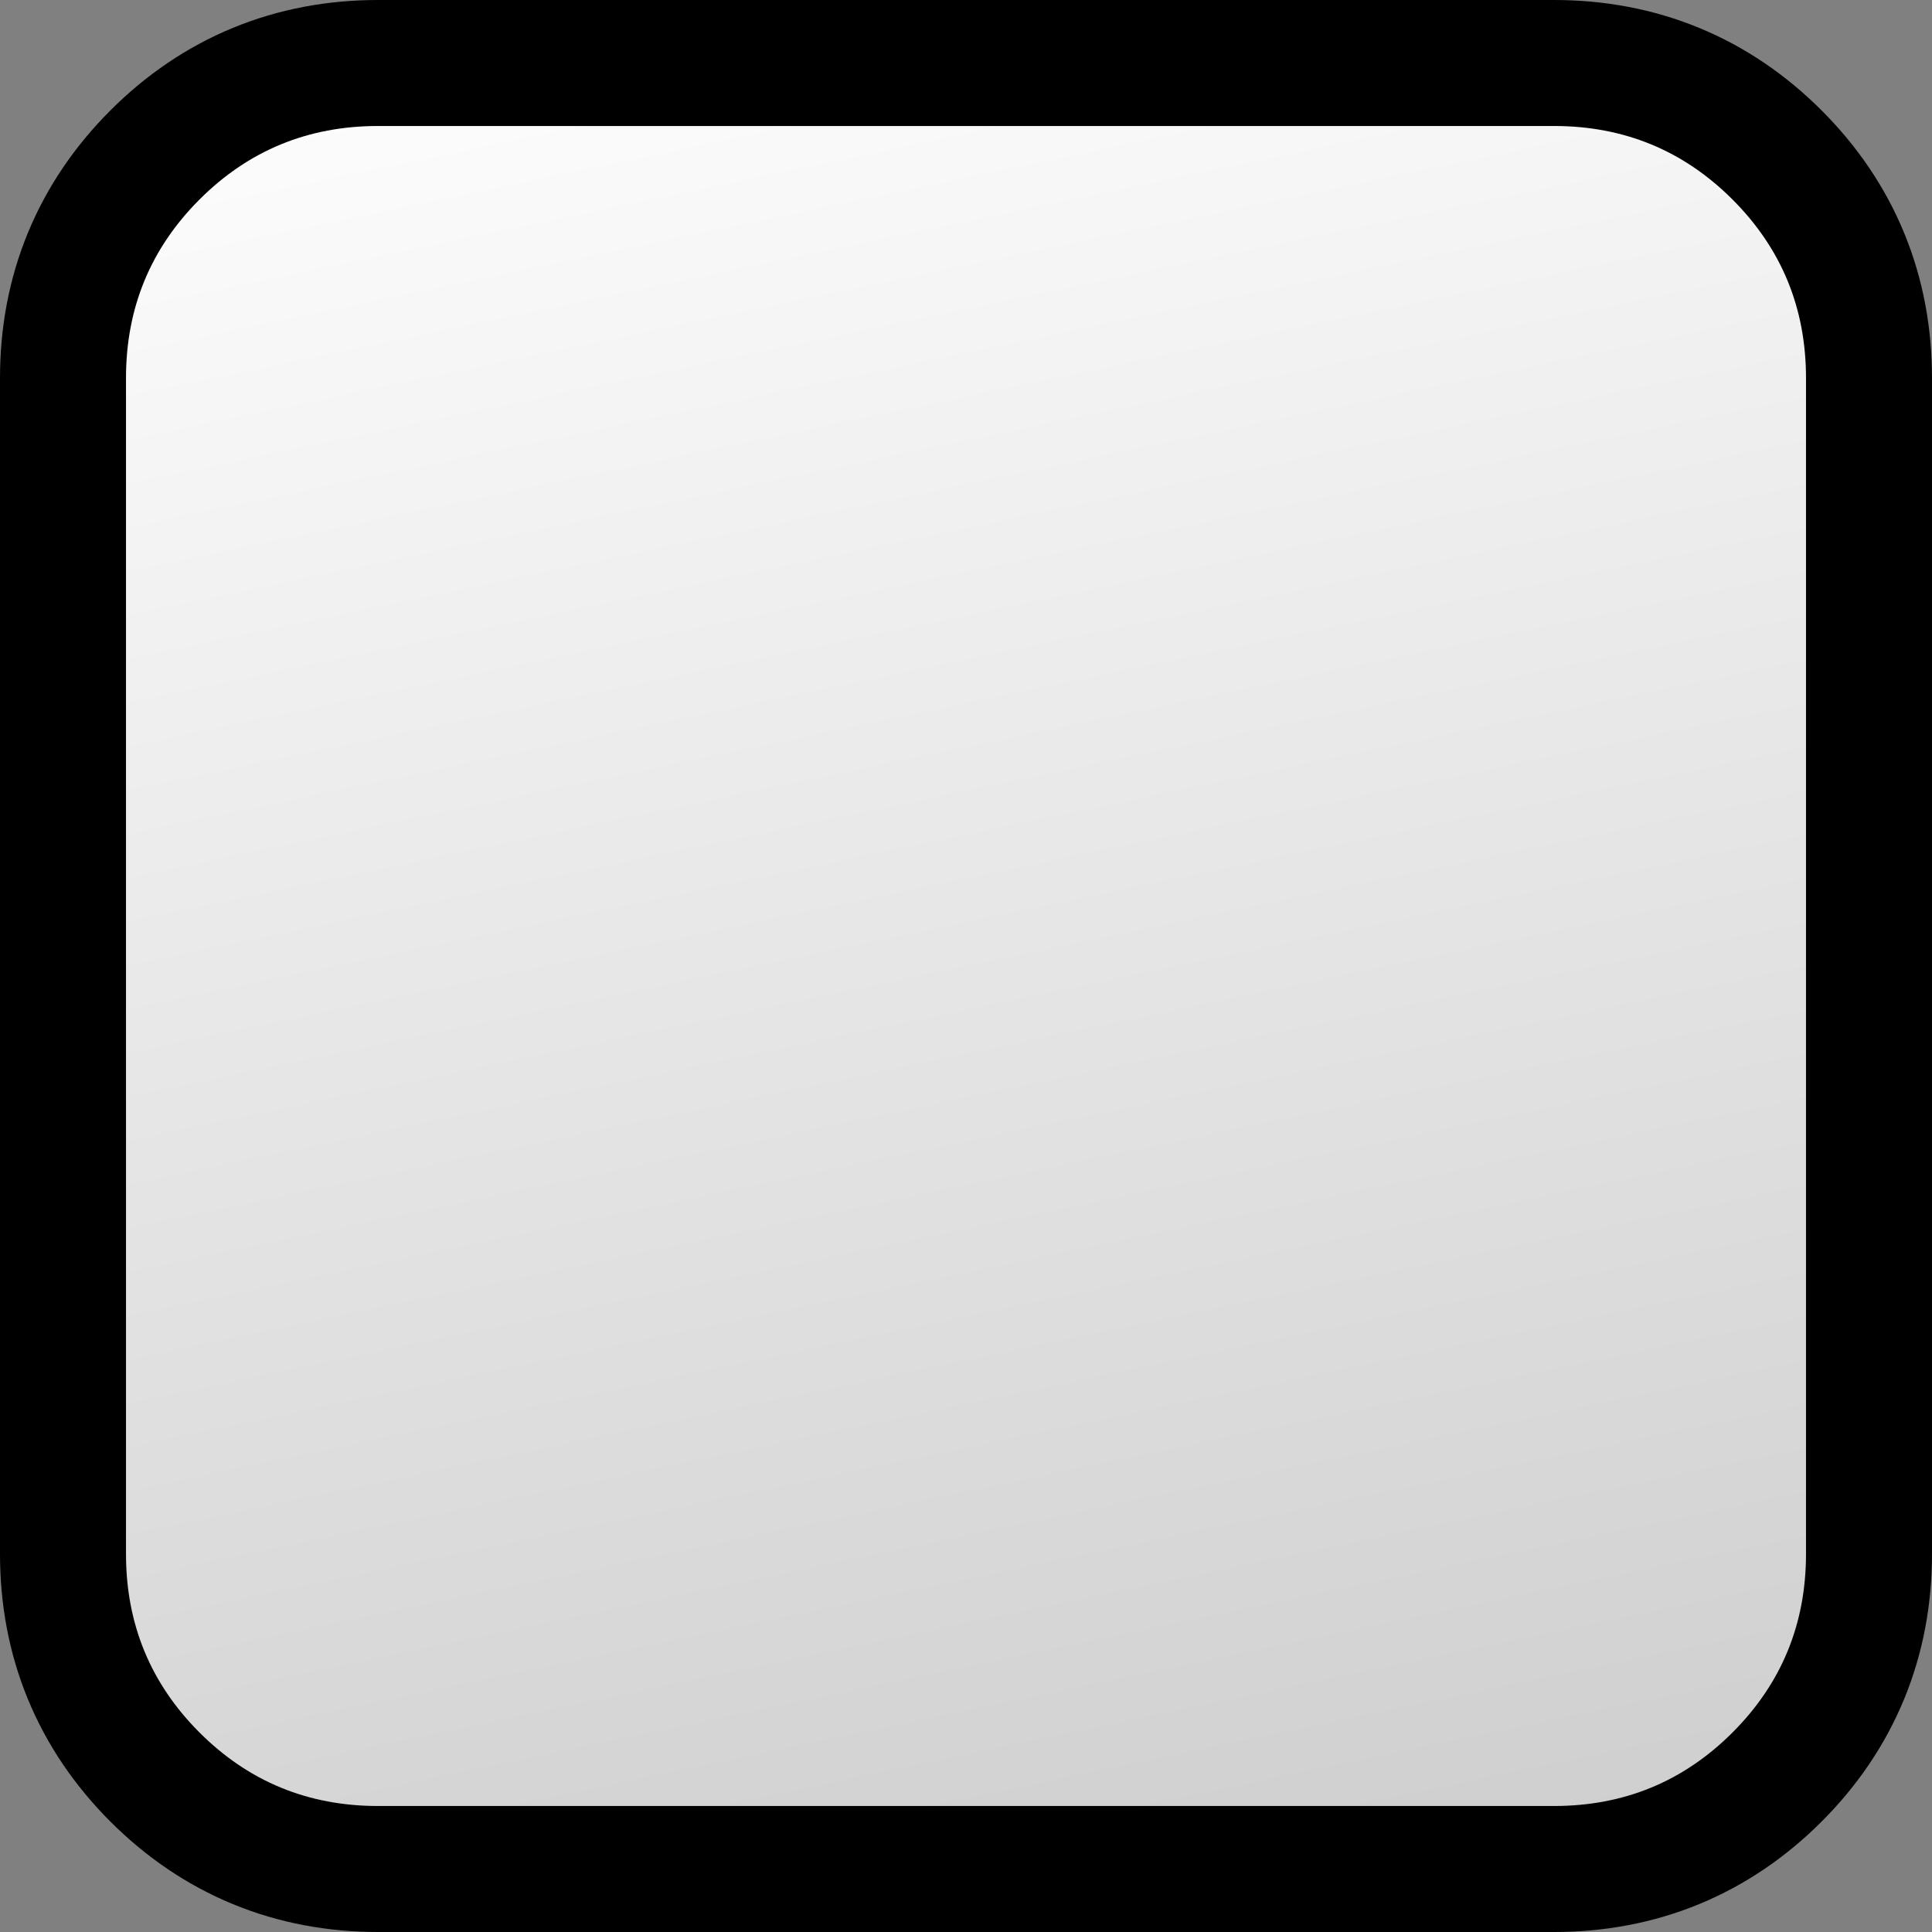
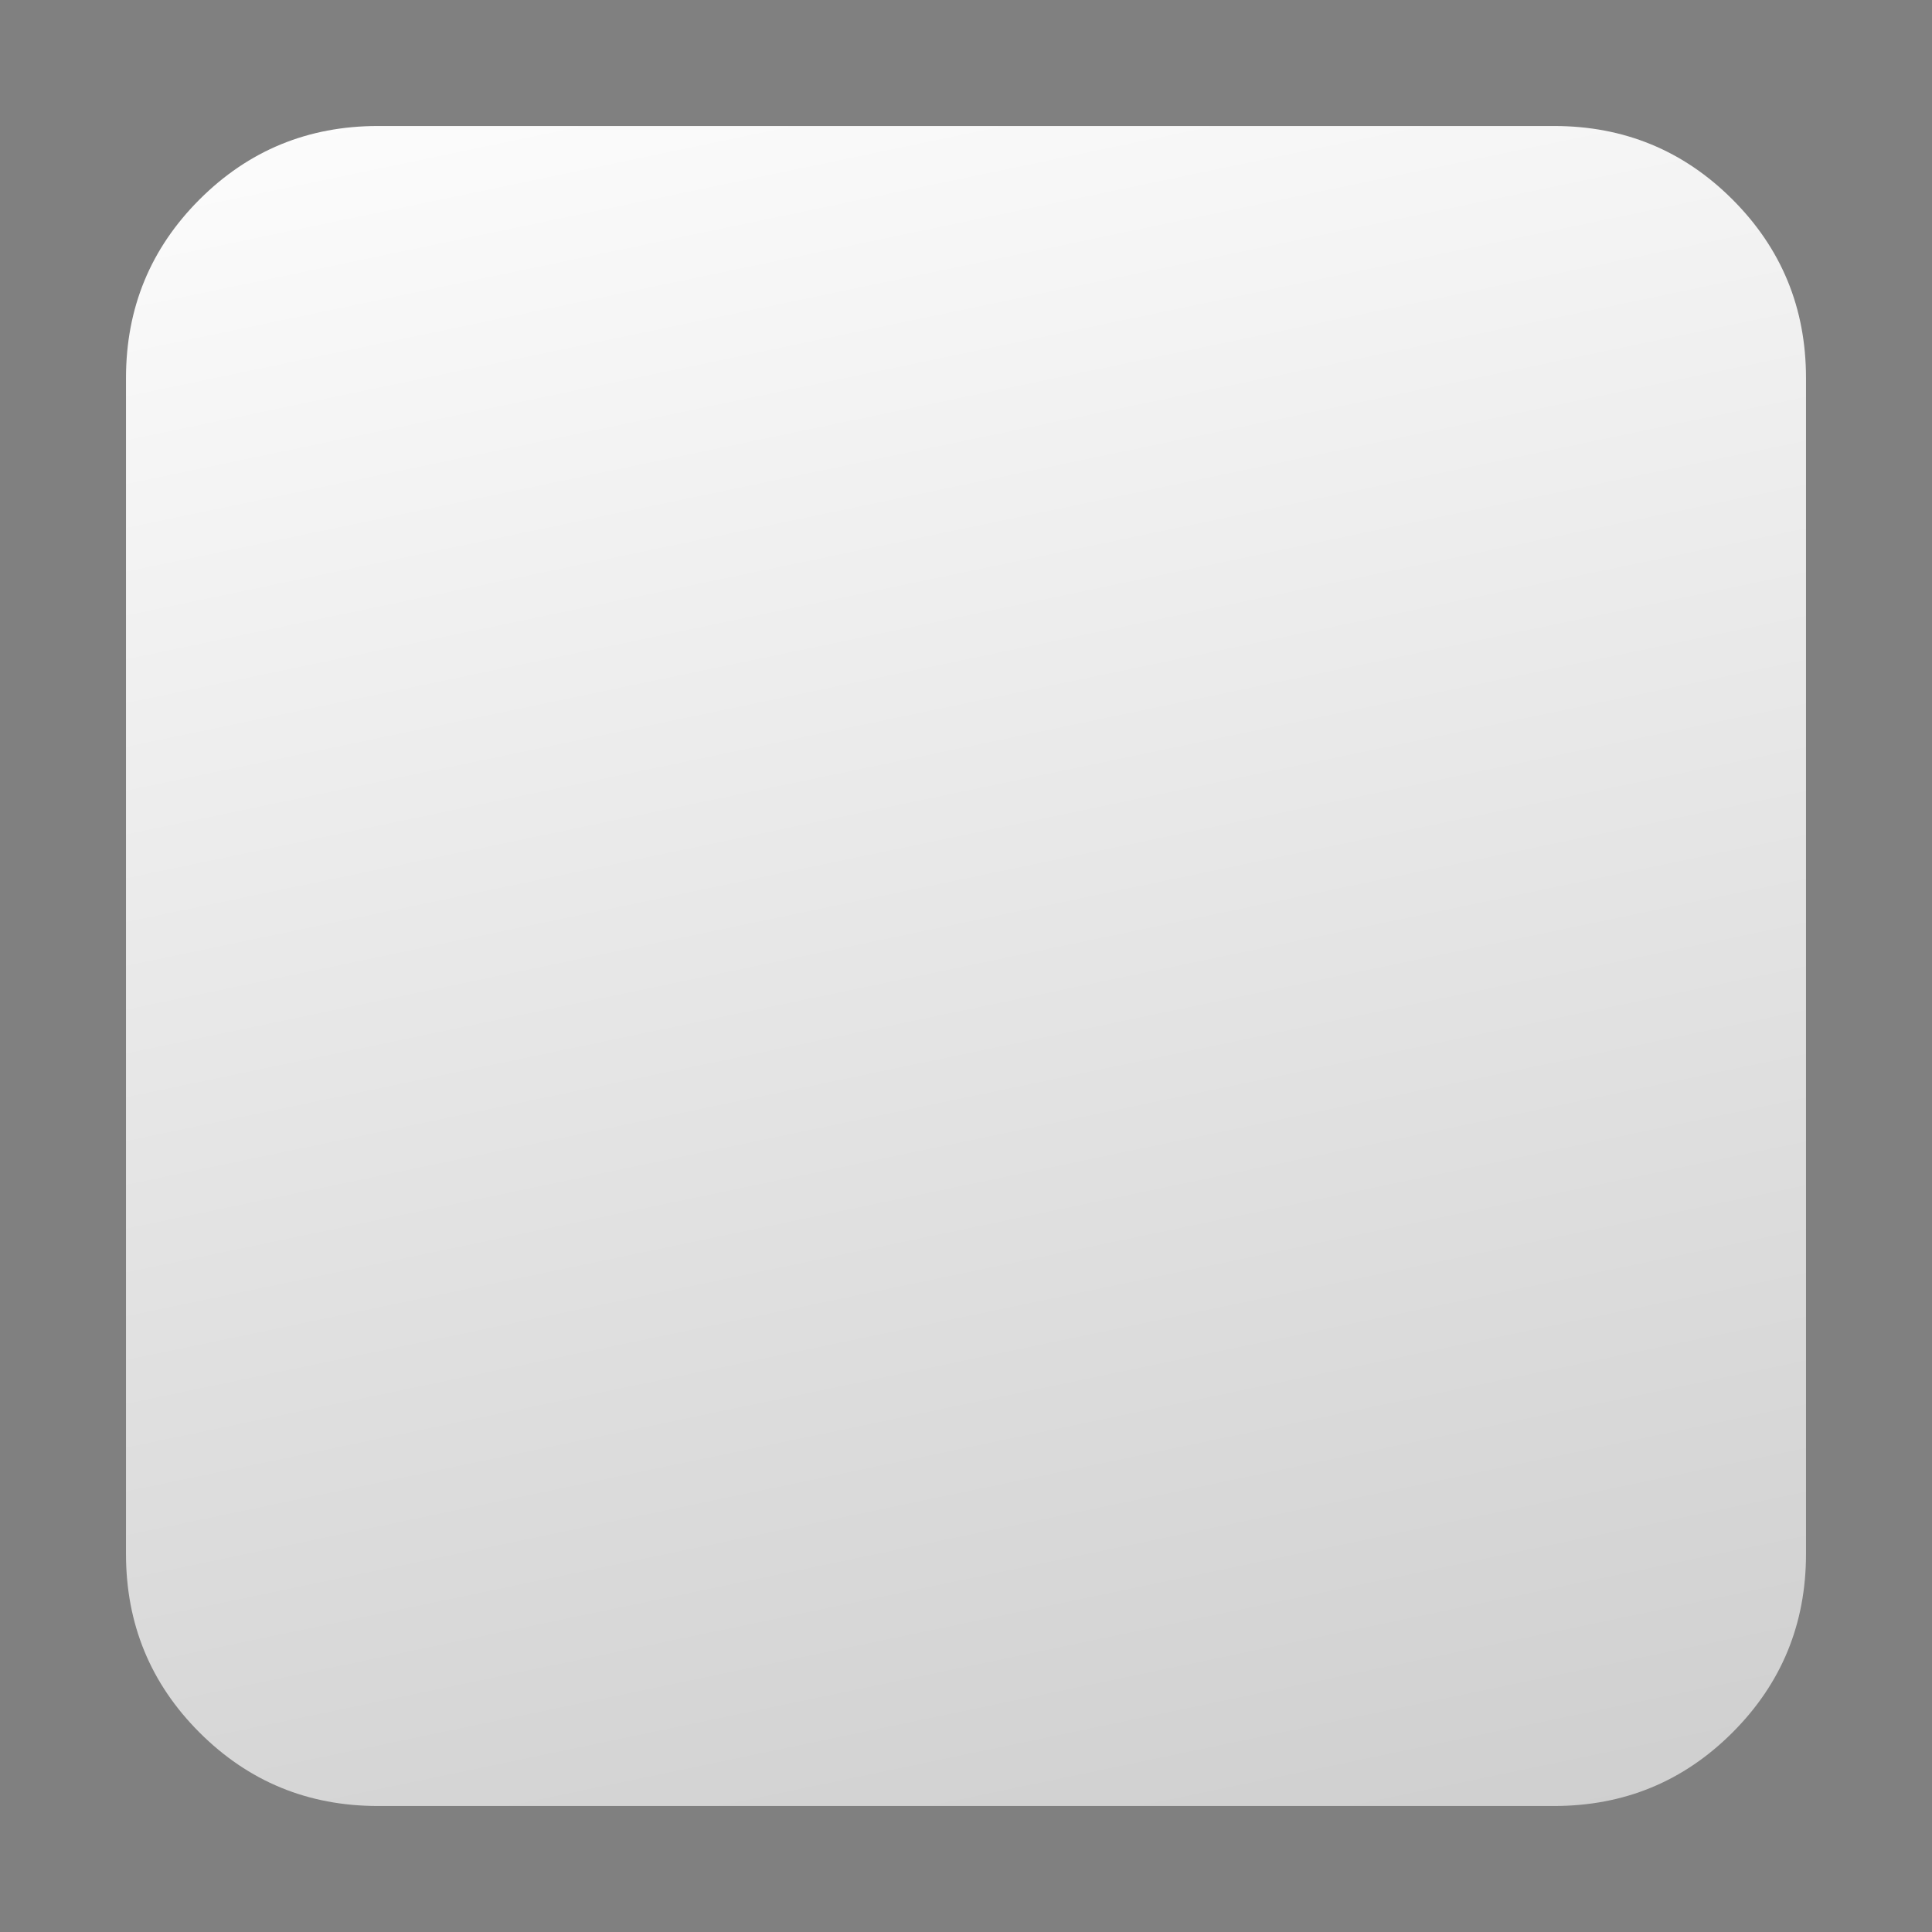
<svg xmlns="http://www.w3.org/2000/svg" height="46.0px" width="46.0px">
  <rect width="100%" height="100%" fill="#808080" stroke="none" />
  <g transform="matrix(1.0, 0.0, 0.0, 1.0, 23.0, 23.0)">
-     <path d="M18.25 -18.25 Q16.5 -20.0 14.0 -20.0 L-14.0 -20.0 Q-16.5 -20.0 -18.25 -18.25 -20.0 -16.5 -20.0 -14.0 L-20.0 14.0 Q-20.0 16.5 -18.25 18.25 -16.5 20.0 -14.0 20.0 L14.0 20.0 Q16.5 20.0 18.25 18.25 20.0 16.5 20.0 14.0 L20.0 -14.0 Q20.0 -16.5 18.25 -18.25 Z" fill="none" stroke="#000000" stroke-linecap="round" stroke-linejoin="round" stroke-width="6.0" />
    <path d="M14.0 -20.0 Q16.5 -20.0 18.25 -18.25 20.0 -16.5 20.0 -14.0 L20.0 14.0 Q20.0 16.5 18.25 18.25 16.5 20.0 14.0 20.0 L-14.0 20.0 Q-16.5 20.0 -18.25 18.25 -20.0 16.5 -20.0 14.0 L-20.0 -14.0 Q-20.0 -16.5 -18.25 -18.25 -16.5 -20.0 -14.0 -20.0 L14.0 -20.0" fill="url(#gradient0)" fill-rule="evenodd" stroke="none" />
  </g>
  <defs>
    <linearGradient gradientTransform="matrix(0.007, 0.031, -0.024, 0.005, 0.0, 0.0)" gradientUnits="userSpaceOnUse" id="gradient0" spreadMethod="pad" x1="-819.2" x2="819.2">
      <stop offset="0.0" stop-color="#ffffff" />
      <stop offset="1.0" stop-color="#cccccc" />
    </linearGradient>
  </defs>
</svg>